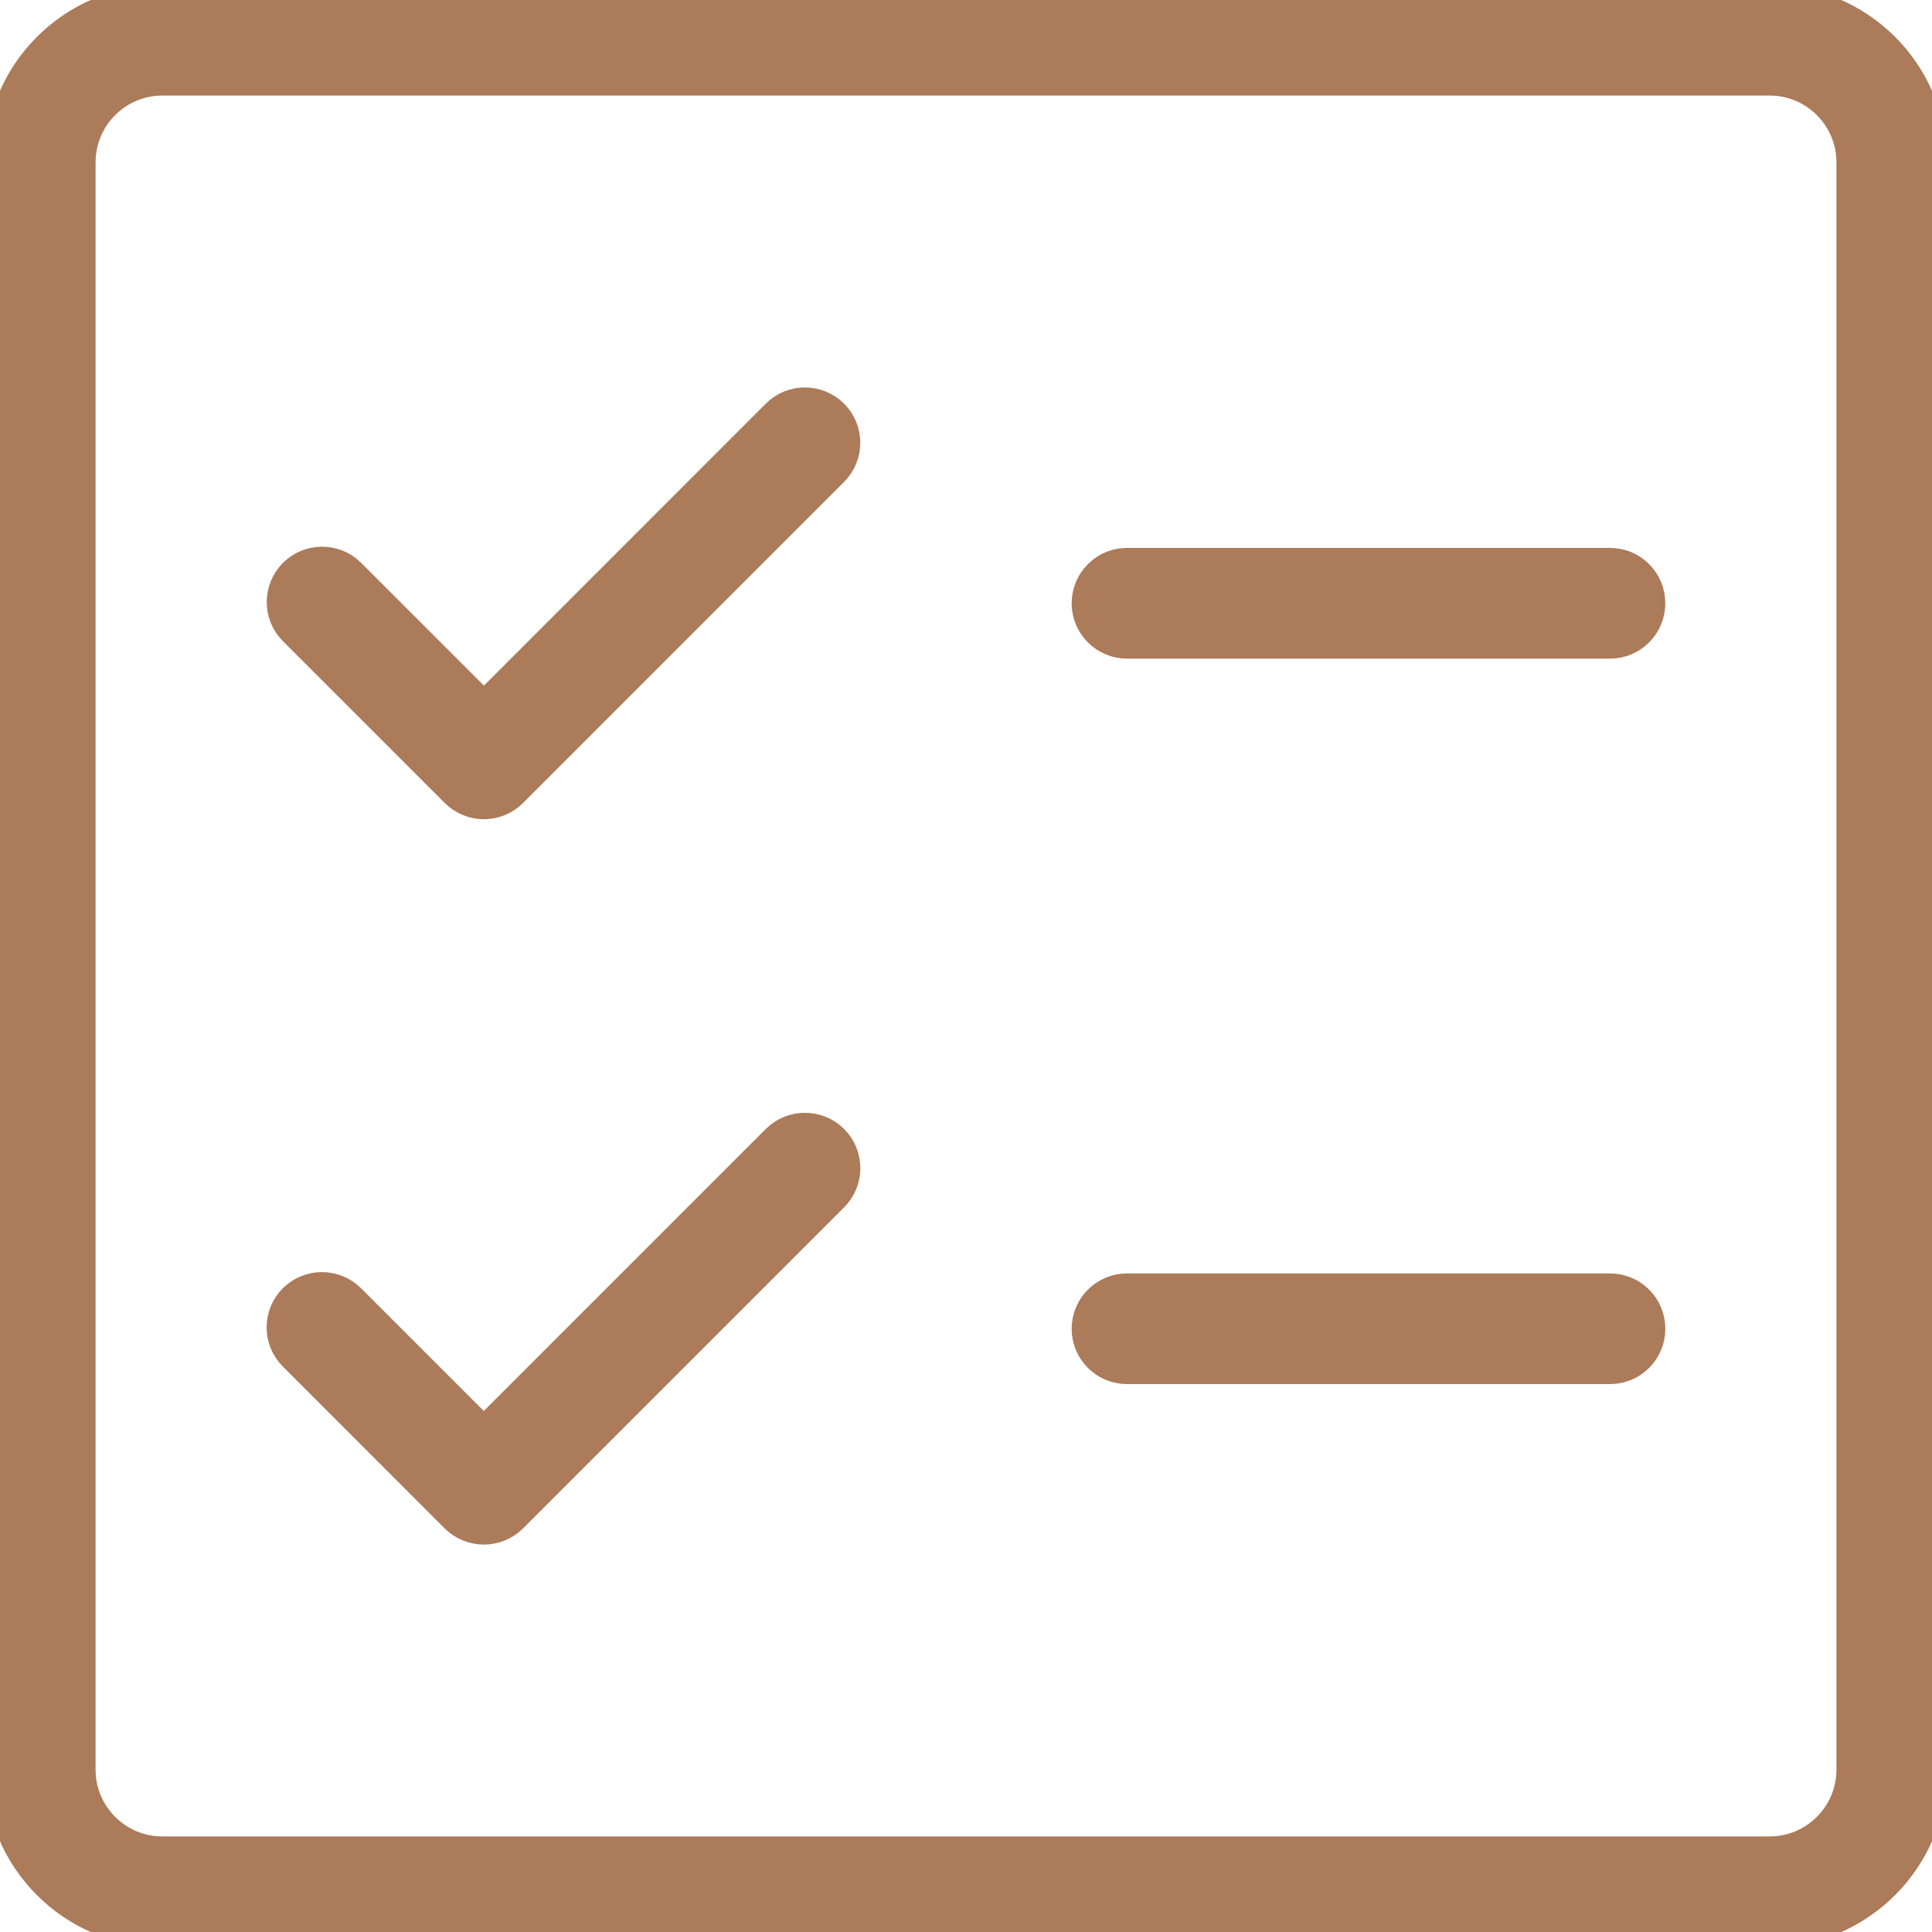
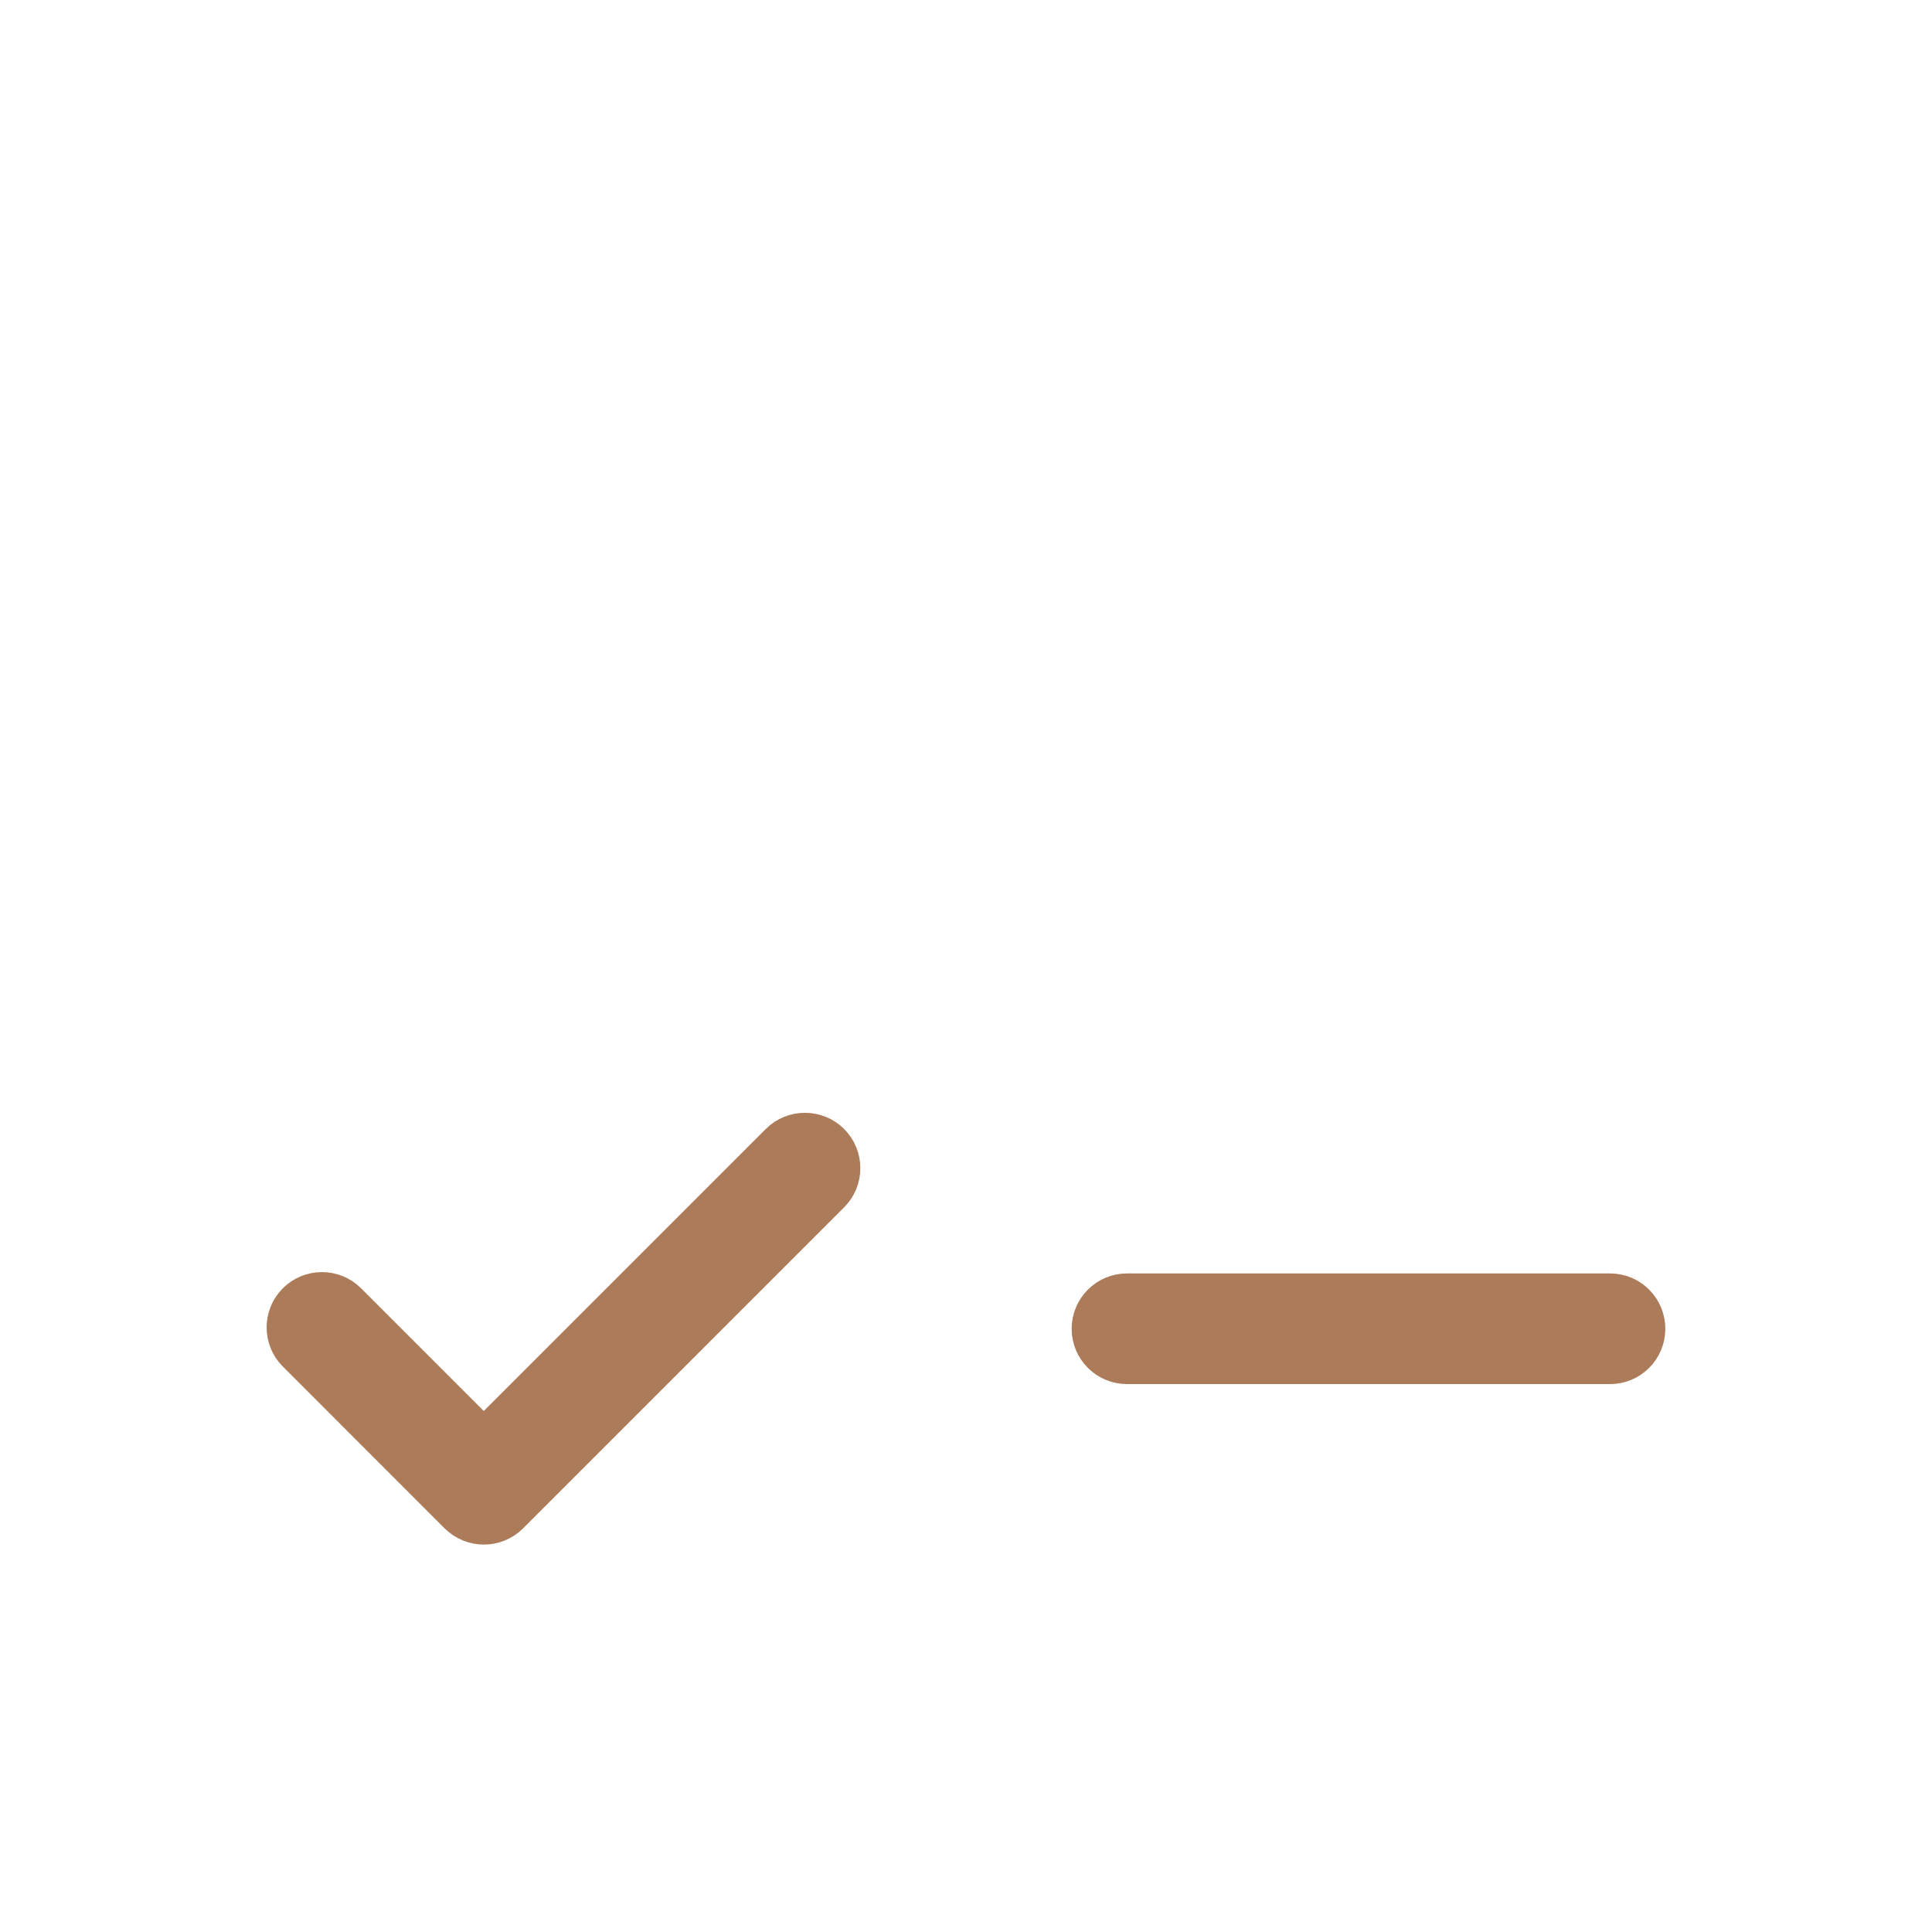
<svg xmlns="http://www.w3.org/2000/svg" width="32" height="32" viewBox="0 0 32 32" fill="none">
-   <path d="M29.312 0H2.688C1.205 0 0 1.205 0 2.688V29.313C0 30.795 1.205 32 2.688 32H29.313C30.795 32 32 30.795 32 29.312V2.688C32 1.205 30.795 0 29.312 0ZM30.667 29.312C30.667 30.059 30.059 30.667 29.312 30.667H2.688C1.941 30.667 1.333 30.059 1.333 29.312V2.688C1.333 1.941 1.941 1.333 2.688 1.333H29.313C30.059 1.333 30.667 1.941 30.667 2.688V29.312Z" fill="#AC7B5A" stroke="#AC7B5A" stroke-width="0.5" />
-   <path d="M12.862 6.861L8.015 11.709L5.806 9.5C5.546 9.24 5.123 9.24 4.863 9.5C4.603 9.76 4.603 10.183 4.863 10.443L7.544 13.124C7.674 13.253 7.844 13.319 8.015 13.319C8.186 13.319 8.356 13.253 8.486 13.124L13.804 7.805C14.064 7.545 14.064 7.123 13.804 6.863C13.544 6.603 13.123 6.601 12.862 6.861Z" fill="#AC7B5A" stroke="#AC7B5A" stroke-width="0.5" />
  <path d="M12.861 18.876L8.013 23.724L5.804 21.515C5.544 21.255 5.121 21.255 4.861 21.515C4.601 21.775 4.601 22.197 4.861 22.457L7.542 25.139C7.673 25.268 7.844 25.333 8.014 25.333C8.185 25.333 8.356 25.268 8.486 25.139L13.805 19.82C14.065 19.56 14.065 19.137 13.805 18.877C13.545 18.617 13.122 18.616 12.861 18.876Z" fill="#AC7B5A" stroke="#AC7B5A" stroke-width="0.5" />
-   <path d="M26.667 9.325H18.667C18.299 9.325 18 9.624 18 9.992C18 10.36 18.299 10.659 18.667 10.659H26.667C27.035 10.659 27.333 10.36 27.333 9.992C27.333 9.624 27.035 9.325 26.667 9.325Z" fill="#AC7B5A" stroke="#AC7B5A" stroke-width="0.5" />
  <path d="M26.667 21.342H18.667C18.299 21.342 18 21.64 18 22.009C18 22.377 18.299 22.675 18.667 22.675H26.667C27.035 22.675 27.333 22.377 27.333 22.009C27.333 21.64 27.035 21.342 26.667 21.342Z" fill="#AC7B5A" stroke="#AC7B5A" stroke-width="0.5" />
</svg>